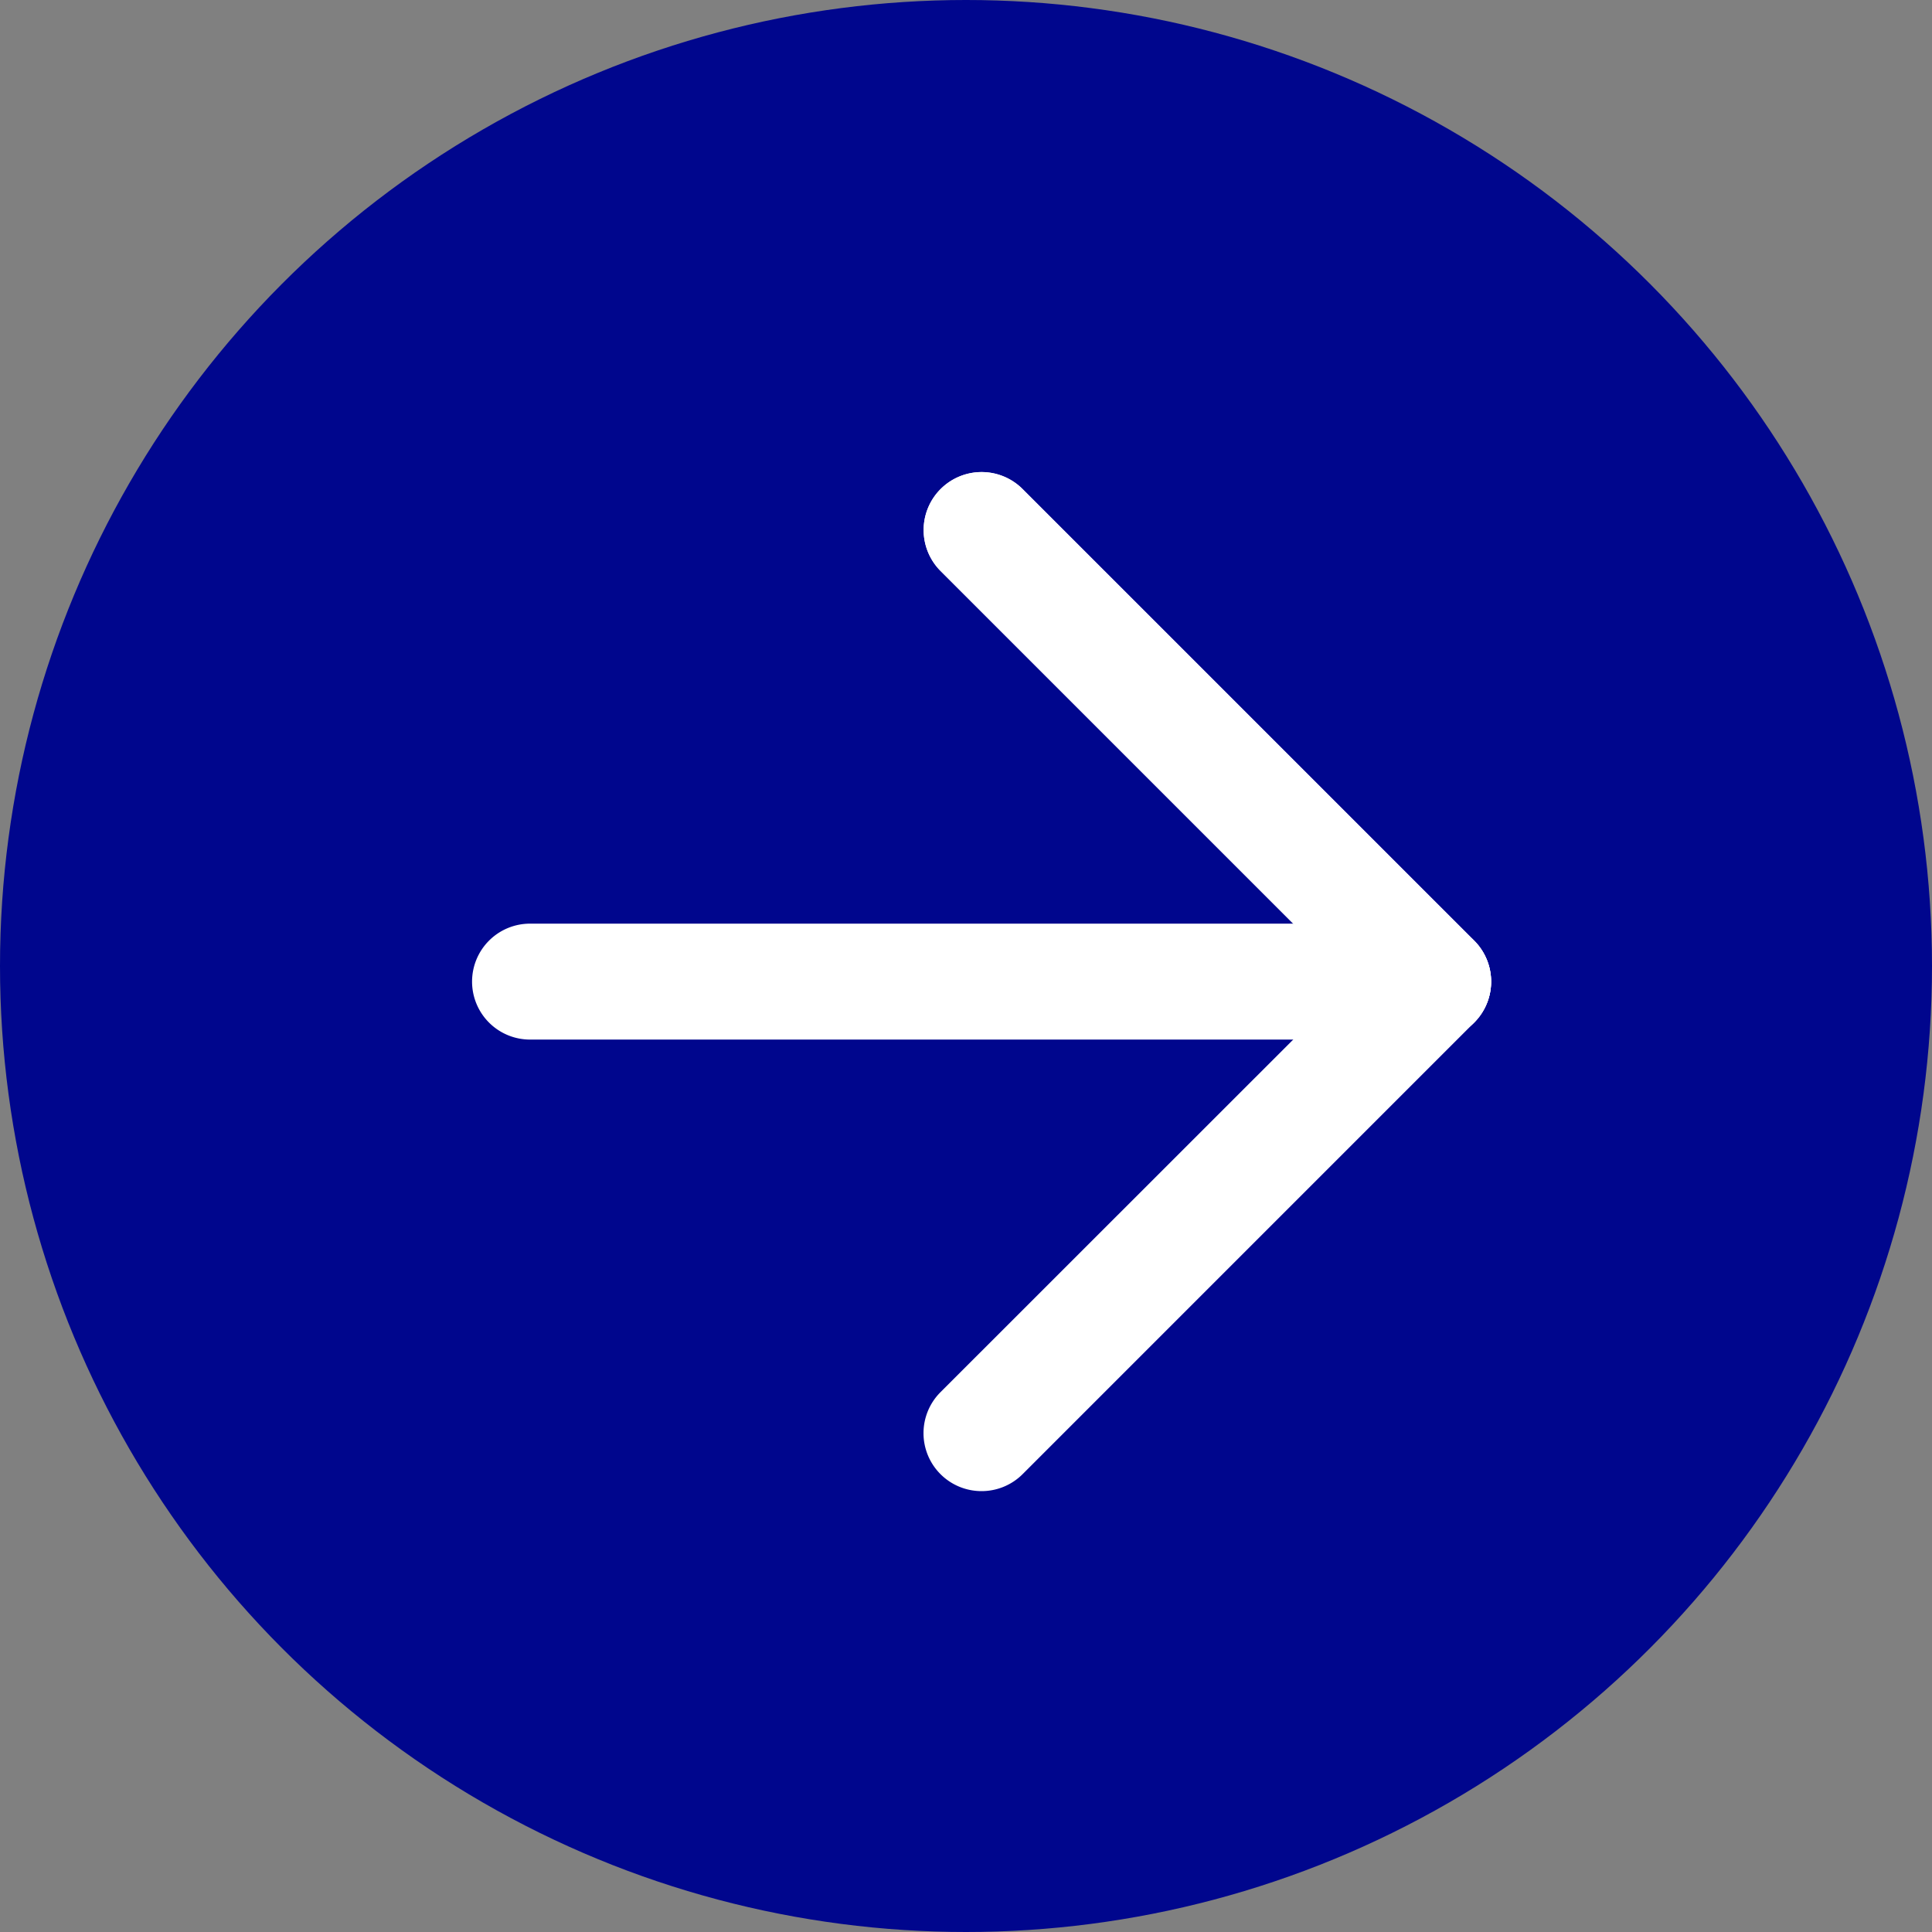
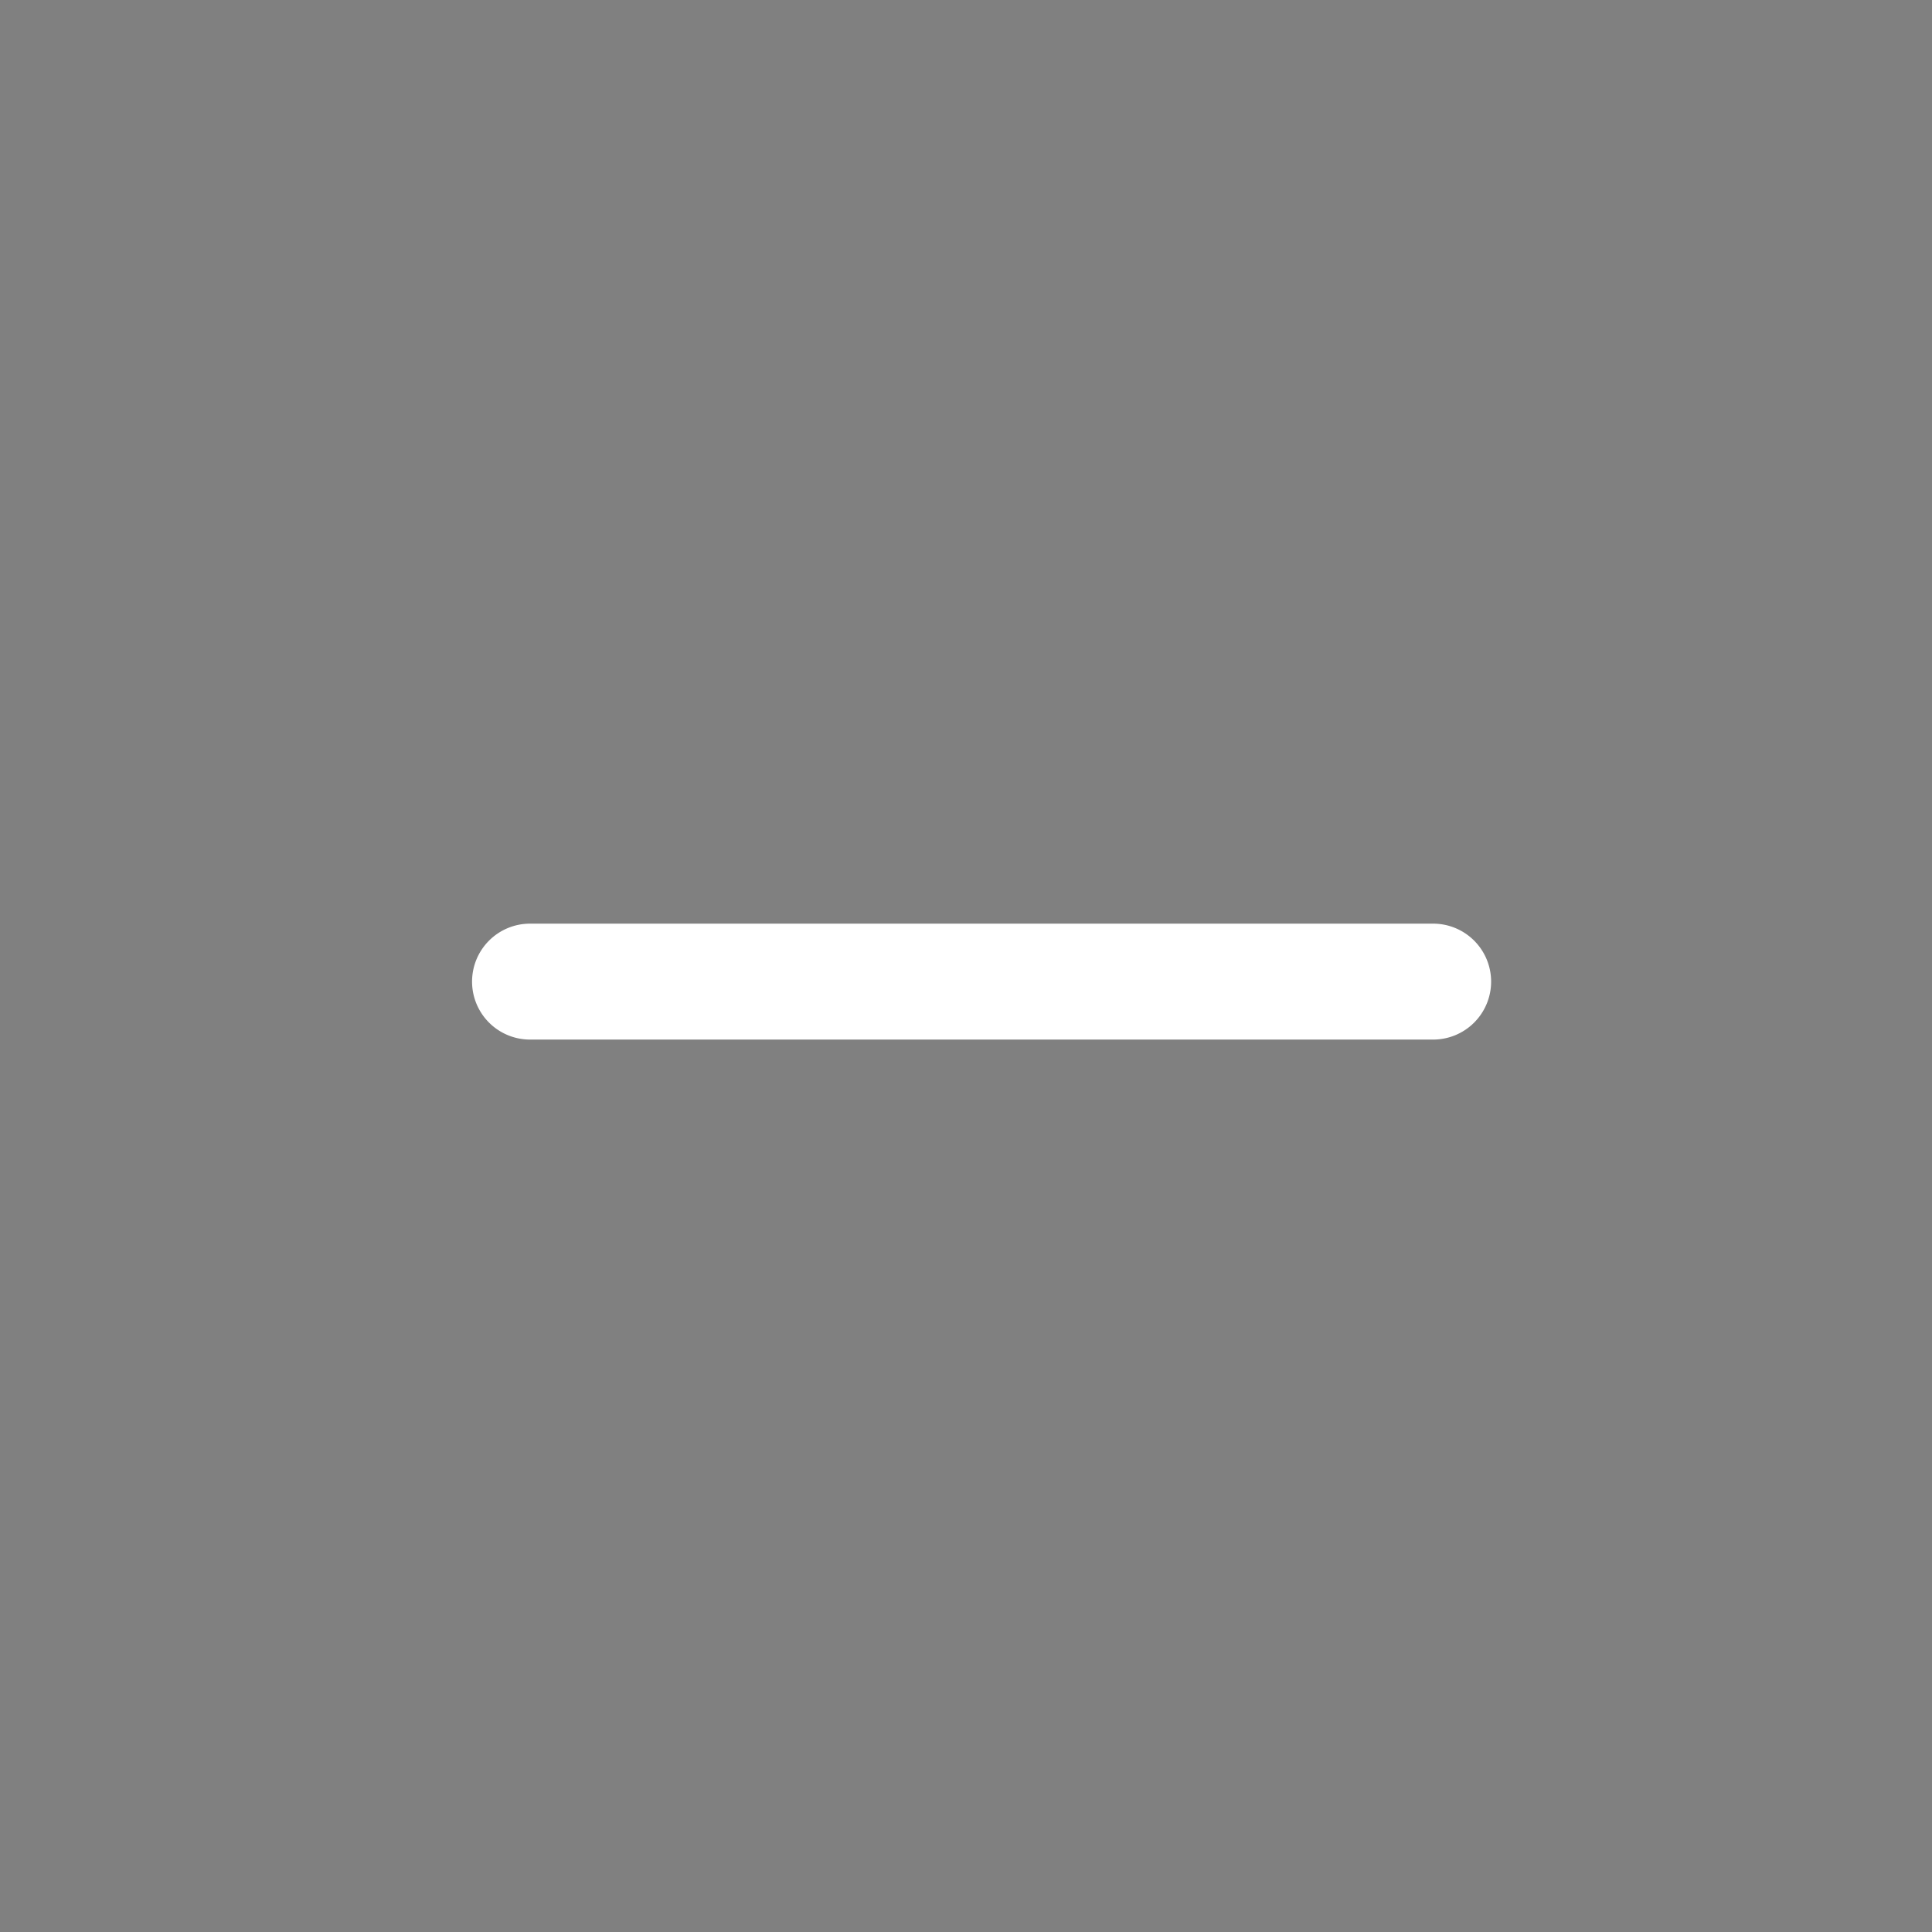
<svg xmlns="http://www.w3.org/2000/svg" width="50" height="50" viewBox="0 0 50 50">
  <rect x="0" y="0" width="50" height="50" fill="#808080" stroke="none" />
  <defs>
    <style>.a{fill:none;stroke:#fff;stroke-width:3px;}.b{fill:#00068d;}.c{clip-path:url(#a);}.d{fill:#fff;}</style>
    <clipPath id="a">
      <rect class="a" width="26.807" height="26.807" />
    </clipPath>
  </defs>
  <g transform="translate(-70 -2683)">
-     <circle class="b" cx="25" cy="25" r="25" transform="translate(70 2683)" />
    <g transform="translate(82 2695)">
      <g class="c" transform="translate(0 0)">
-         <path class="d" d="M3.9,25.373a1.5,1.5,0,0,1-1.061-2.561L13.468,12.187,2.842,1.561A1.5,1.5,0,0,1,4.964-.561L16.65,11.126a1.5,1.5,0,0,1,0,2.121L4.964,24.934A1.5,1.5,0,0,1,3.9,25.373Z" transform="translate(9.501 1.217)" />
-         <path class="d" d="M11.687,13.187a1.5,1.5,0,0,1-1.061-.439L-1.061,1.061a1.5,1.5,0,0,1,0-2.121,1.5,1.5,0,0,1,2.121,0L12.747,10.626a1.5,1.5,0,0,1-1.061,2.561Z" transform="translate(13.404 1.717)" />
        <path class="d" d="M23.373,1.5H0A1.5,1.5,0,0,1-1.5,0,1.5,1.5,0,0,1,0-1.5H23.373a1.5,1.5,0,0,1,1.5,1.5A1.5,1.5,0,0,1,23.373,1.5Z" transform="translate(1.717 13.404)" />
      </g>
    </g>
  </g>
</svg>